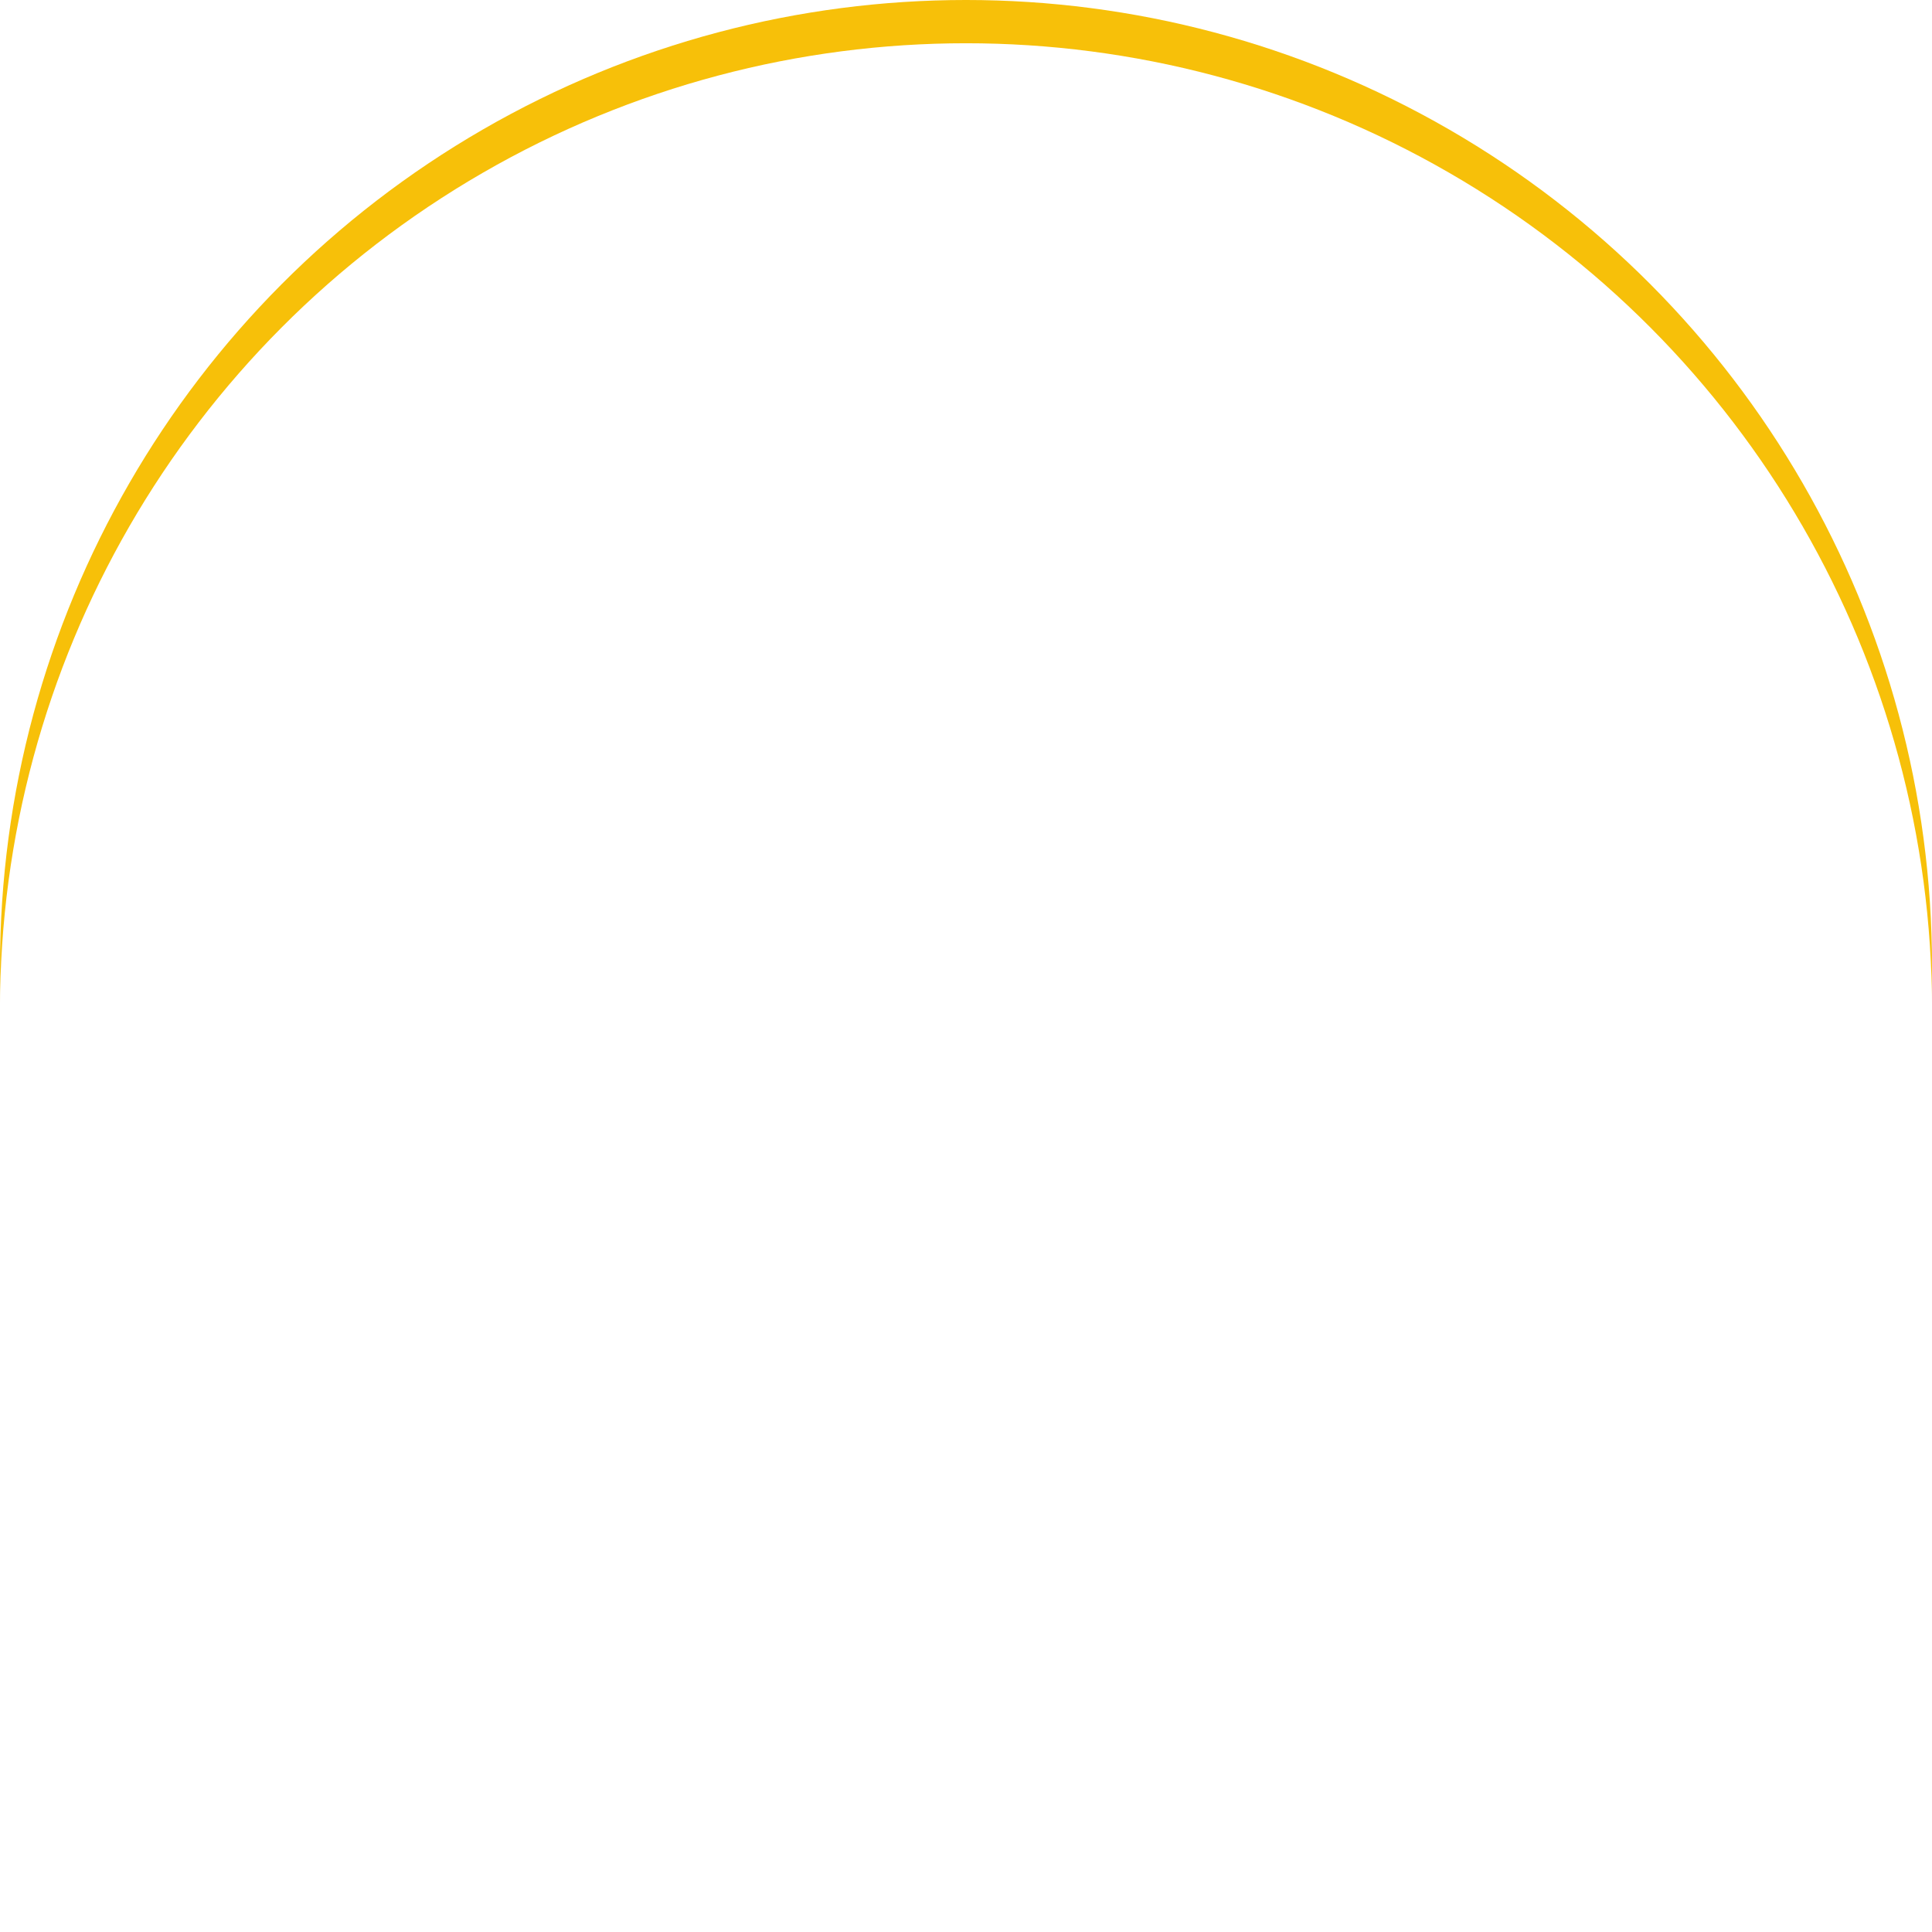
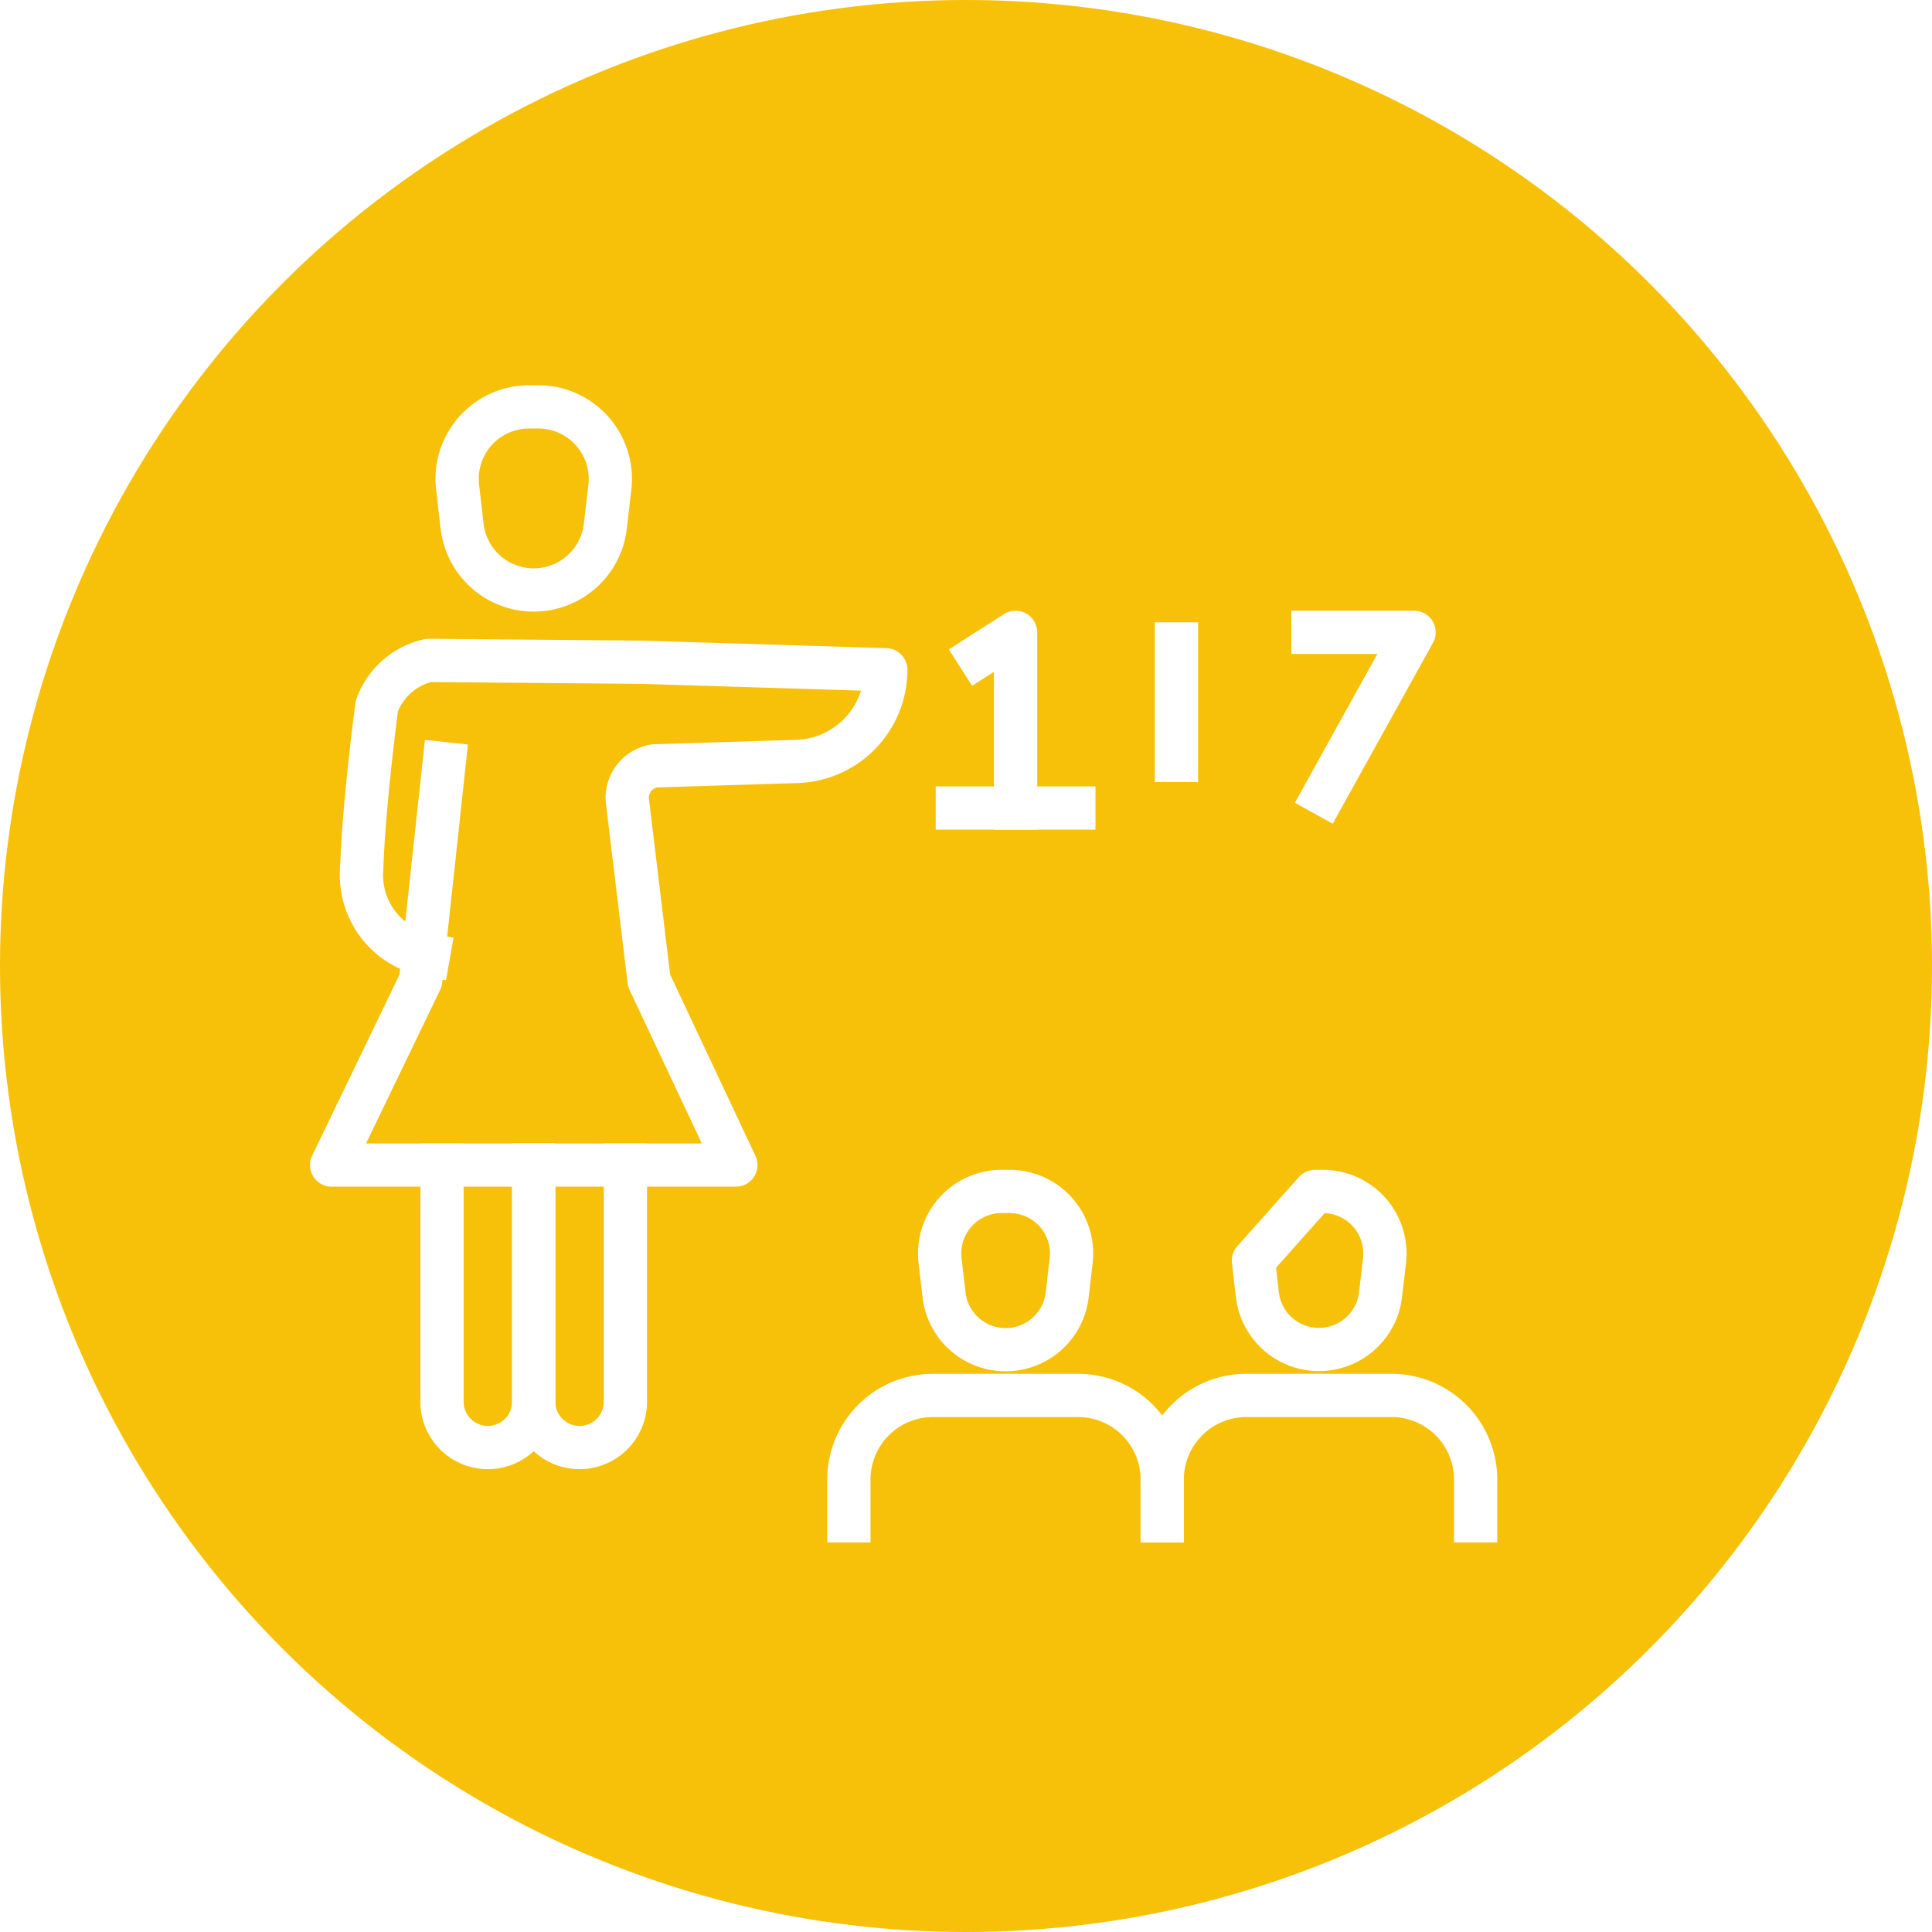
<svg xmlns="http://www.w3.org/2000/svg" width="134" height="134" viewBox="0 0 134 134">
  <defs>
    <filter id="a">
      <feOffset dy="3" />
      <feGaussianBlur stdDeviation="3" result="b" />
      <feFlood flood-opacity="0.161" result="c" />
      <feComposite operator="out" in="SourceGraphic" in2="b" />
      <feComposite operator="in" in="c" />
      <feComposite operator="in" in2="SourceGraphic" />
    </filter>
  </defs>
  <g transform="translate(-881 -634)">
    <g data-type="innerShadowGroup">
      <circle cx="67" cy="67" r="67" transform="translate(881 634)" fill="#f7c009" />
      <g transform="matrix(1, 0, 0, 1, 881, 634)" filter="url(#a)">
-         <circle cx="67" cy="67" r="67" fill="#fff" />
-       </g>
+         </g>
    </g>
    <g transform="translate(893.305 1720.719)">
      <path d="M389.8,58.5h.629a5,5,0,0,1,4.966,5.576l-.314,2.707a5,5,0,0,1-9.932,0l-.314-2.707A5,5,0,0,1,389.8,58.5Z" transform="translate(-365.402 -1117)" fill="none" stroke="#fff" stroke-linecap="square" stroke-linejoin="round" stroke-width="3" />
      <path d="M390.766,78.238v16.47a3.18,3.18,0,0,1-6.359,0V78.238" transform="translate(-366.055 -1084.152)" fill="none" stroke="#fff" stroke-linecap="square" stroke-linejoin="round" stroke-width="3" />
      <path d="M393.153,78.238v16.47a3.18,3.18,0,0,1-6.359,0V78.238" transform="translate(-362.082 -1084.152)" fill="none" stroke="#fff" stroke-linecap="square" stroke-linejoin="round" stroke-width="3" />
-       <path d="M392.494,70.755V58.721h56.823v43.031H392.494V89.663" transform="translate(-352.597 -1116.63)" fill="none" stroke="#fff" stroke-linecap="square" stroke-linejoin="round" stroke-width="3" />
      <path d="M401.667,78.925h.541a4.3,4.3,0,0,1,4.276,4.8l-.269,2.331a4.3,4.3,0,0,1-8.552,0l-.272-2.331A4.305,4.305,0,0,1,401.667,78.925Z" transform="translate(-344.496 -1083.009)" fill="none" stroke="#fff" stroke-linecap="square" stroke-linejoin="round" stroke-width="3" />
      <path d="M395,92.932V90.065a5.83,5.83,0,0,1,5.829-5.829H410.9a5.83,5.83,0,0,1,5.829,5.829v2.867" transform="translate(-348.427 -1074.171)" fill="none" stroke="#fff" stroke-linecap="square" stroke-linejoin="round" stroke-width="3" />
-       <path d="M409.825,78.925h.541a4.305,4.305,0,0,1,4.276,4.8l-.272,2.331a4.3,4.3,0,0,1-8.549,0l-.272-2.331A4.305,4.305,0,0,1,409.825,78.925Z" transform="translate(-330.92 -1083.009)" fill="none" stroke="#fff" stroke-linecap="square" stroke-linejoin="round" stroke-width="3" />
+       <path d="M409.825,78.925h.541a4.305,4.305,0,0,1,4.276,4.8l-.272,2.331a4.3,4.3,0,0,1-8.549,0l-.272-2.331Z" transform="translate(-330.92 -1083.009)" fill="none" stroke="#fff" stroke-linecap="square" stroke-linejoin="round" stroke-width="3" />
      <path d="M403.158,92.932V90.065a5.831,5.831,0,0,1,5.829-5.829h10.076a5.831,5.831,0,0,1,5.829,5.829v2.867" transform="translate(-334.851 -1074.171)" fill="none" stroke="#fff" stroke-linecap="square" stroke-linejoin="round" stroke-width="3" />
      <path d="M398.379,66.008l2.56-1.638V76.555" transform="translate(-342.804 -1107.231)" fill="none" stroke="#fff" stroke-linecap="square" stroke-linejoin="round" stroke-width="3" />
      <line x1="8.08" transform="translate(54.094 -1030.676)" fill="none" stroke="#fff" stroke-linecap="square" stroke-linejoin="round" stroke-width="3" />
-       <line x1="8.08" transform="translate(65.252 -1038.017)" fill="none" stroke="#fff" stroke-linecap="square" stroke-linejoin="round" stroke-width="3" />
      <line y1="8.08" transform="translate(69.292 -1042.057)" fill="none" stroke="#fff" stroke-linecap="square" stroke-linejoin="round" stroke-width="3" />
      <path d="M407.082,64.369h7.012l-6.229,11.237" transform="translate(-328.321 -1107.231)" fill="none" stroke="#fff" stroke-linecap="square" stroke-linejoin="round" stroke-width="3" />
      <path d="M389.334,72.26,387.708,87.3l-6.176,12.8H409.57l-6.021-12.8-1.51-12.527a2.25,2.25,0,0,1,1.868-2.358l9.823-.306a6.362,6.362,0,0,0,6.239-6.362l-16.949-.522L388.255,65.1a4.977,4.977,0,0,0-3.586,3.157s-.9,6.7-1.047,11.232a5.644,5.644,0,0,0,4.63,6.056" transform="translate(-370.837 -1106.014)" fill="none" stroke="#fff" stroke-linecap="square" stroke-linejoin="round" stroke-width="3" />
    </g>
  </g>
</svg>